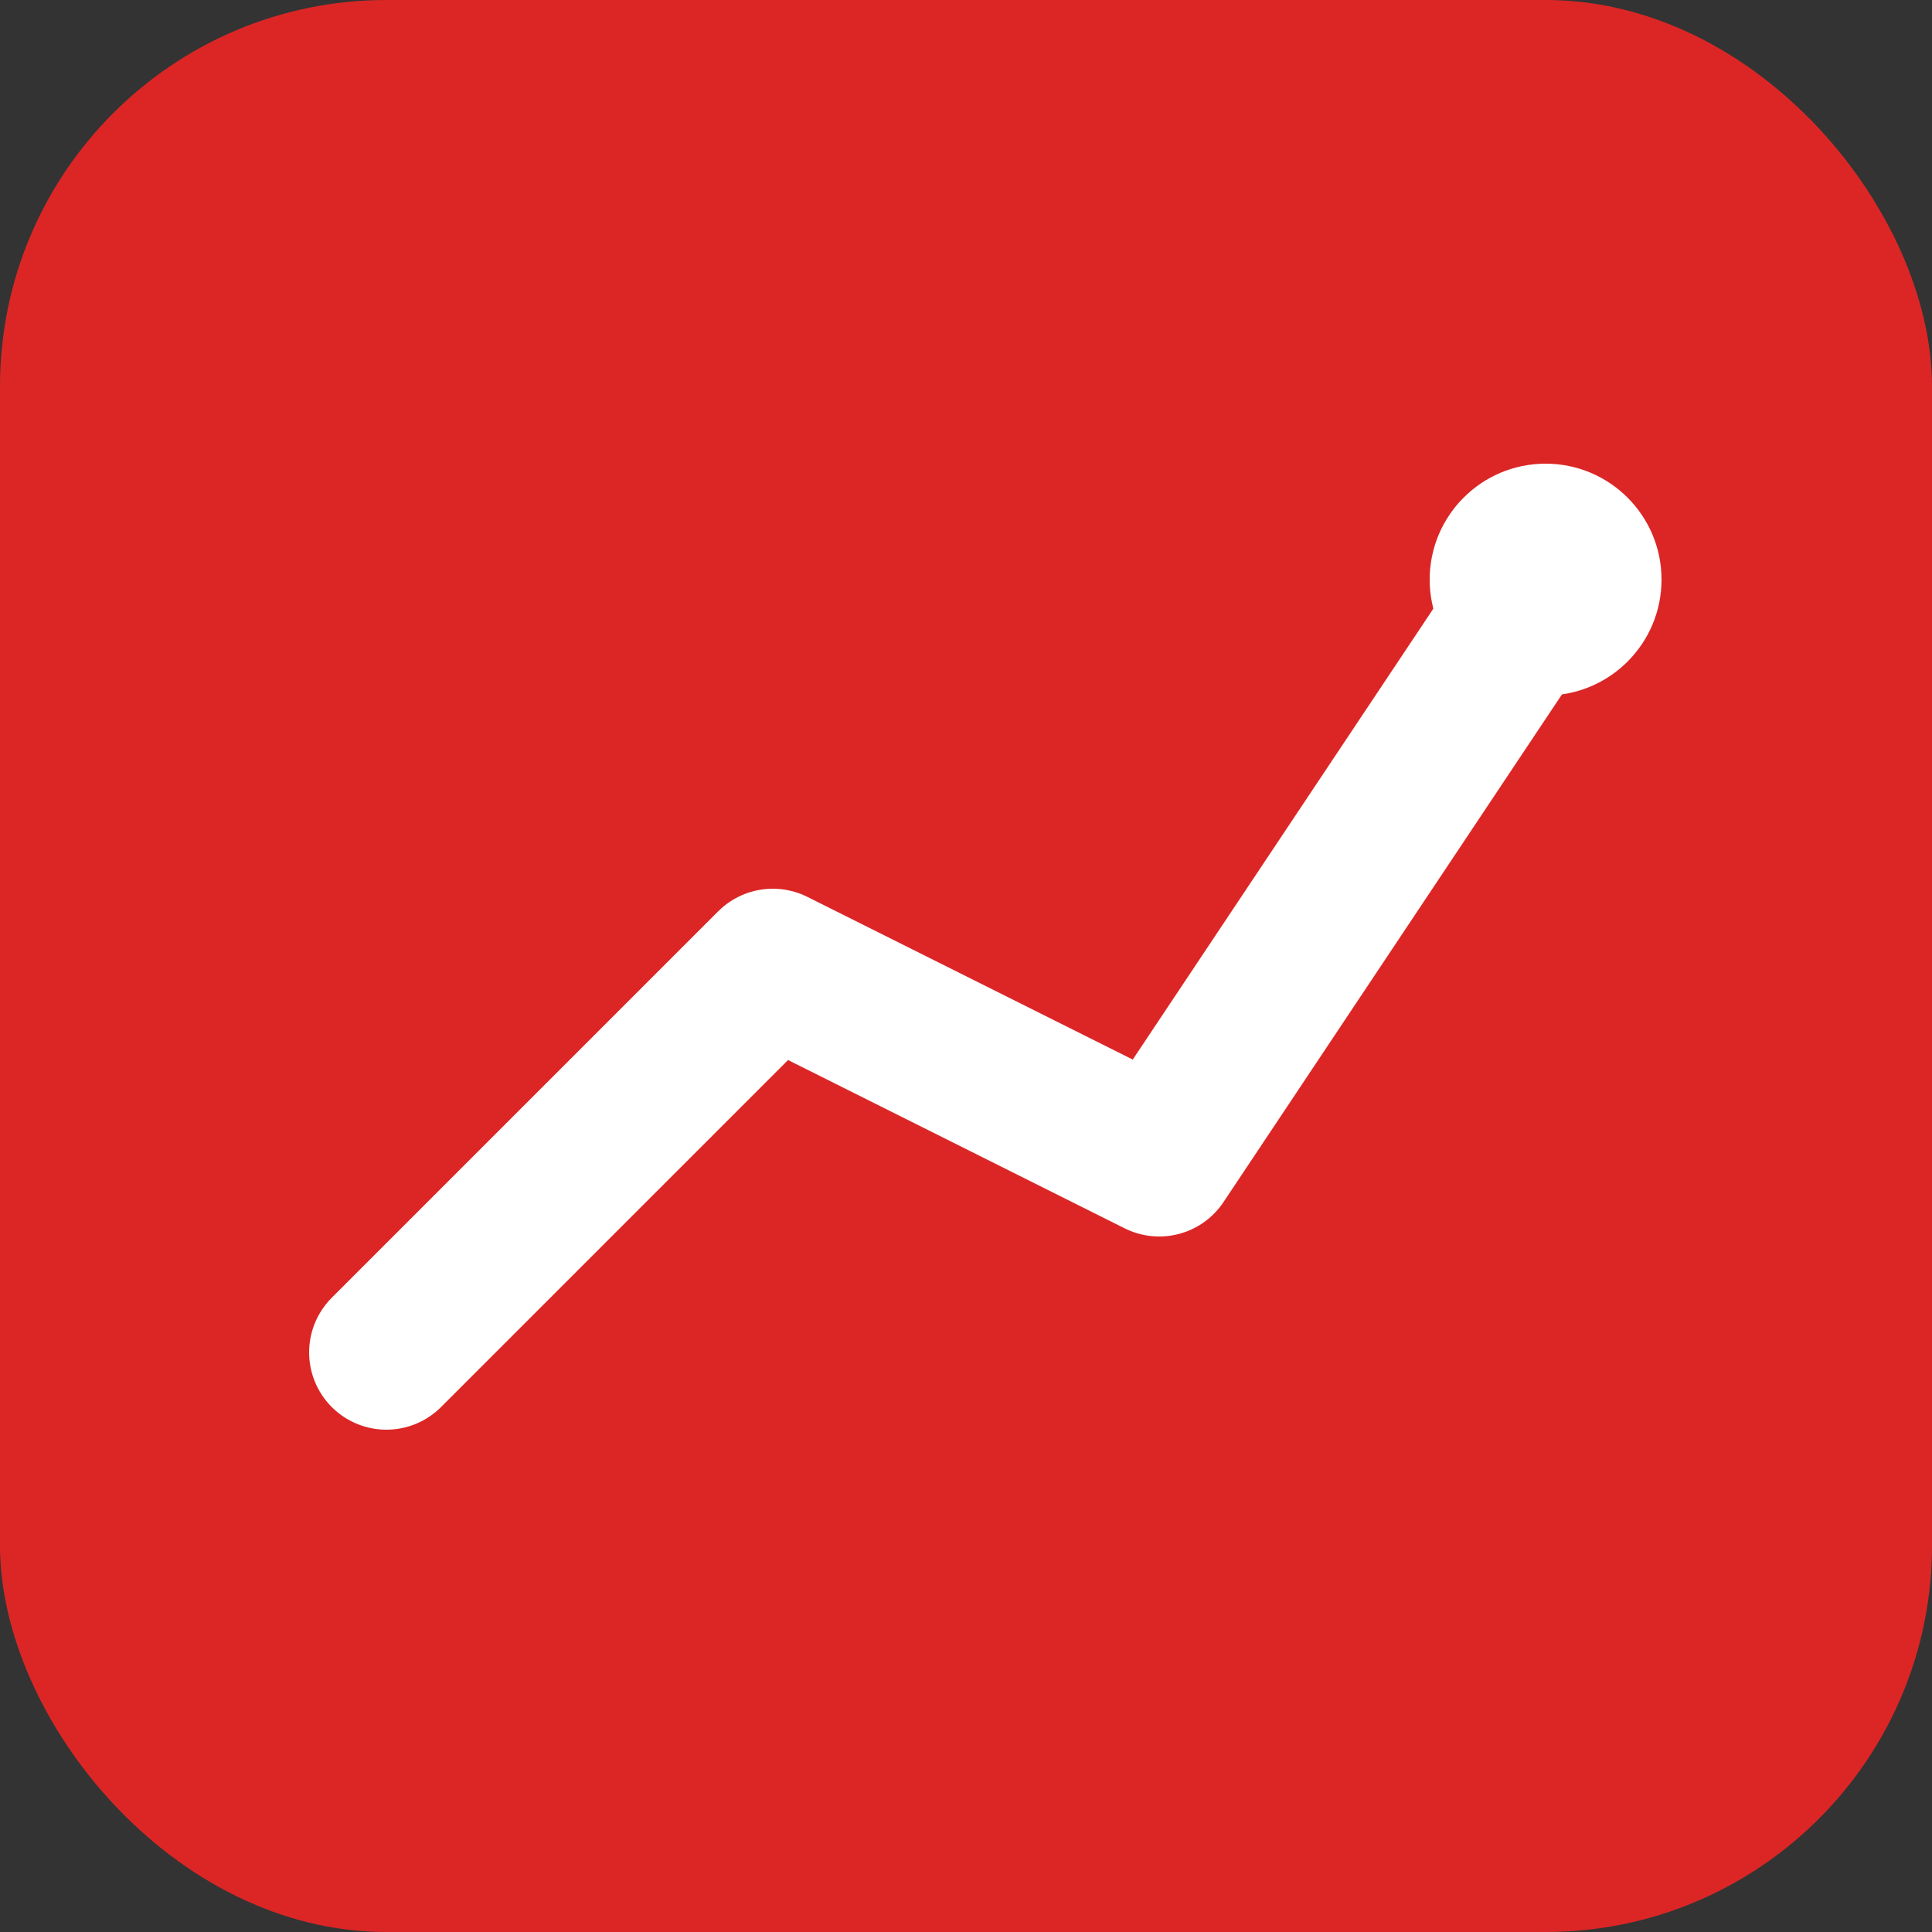
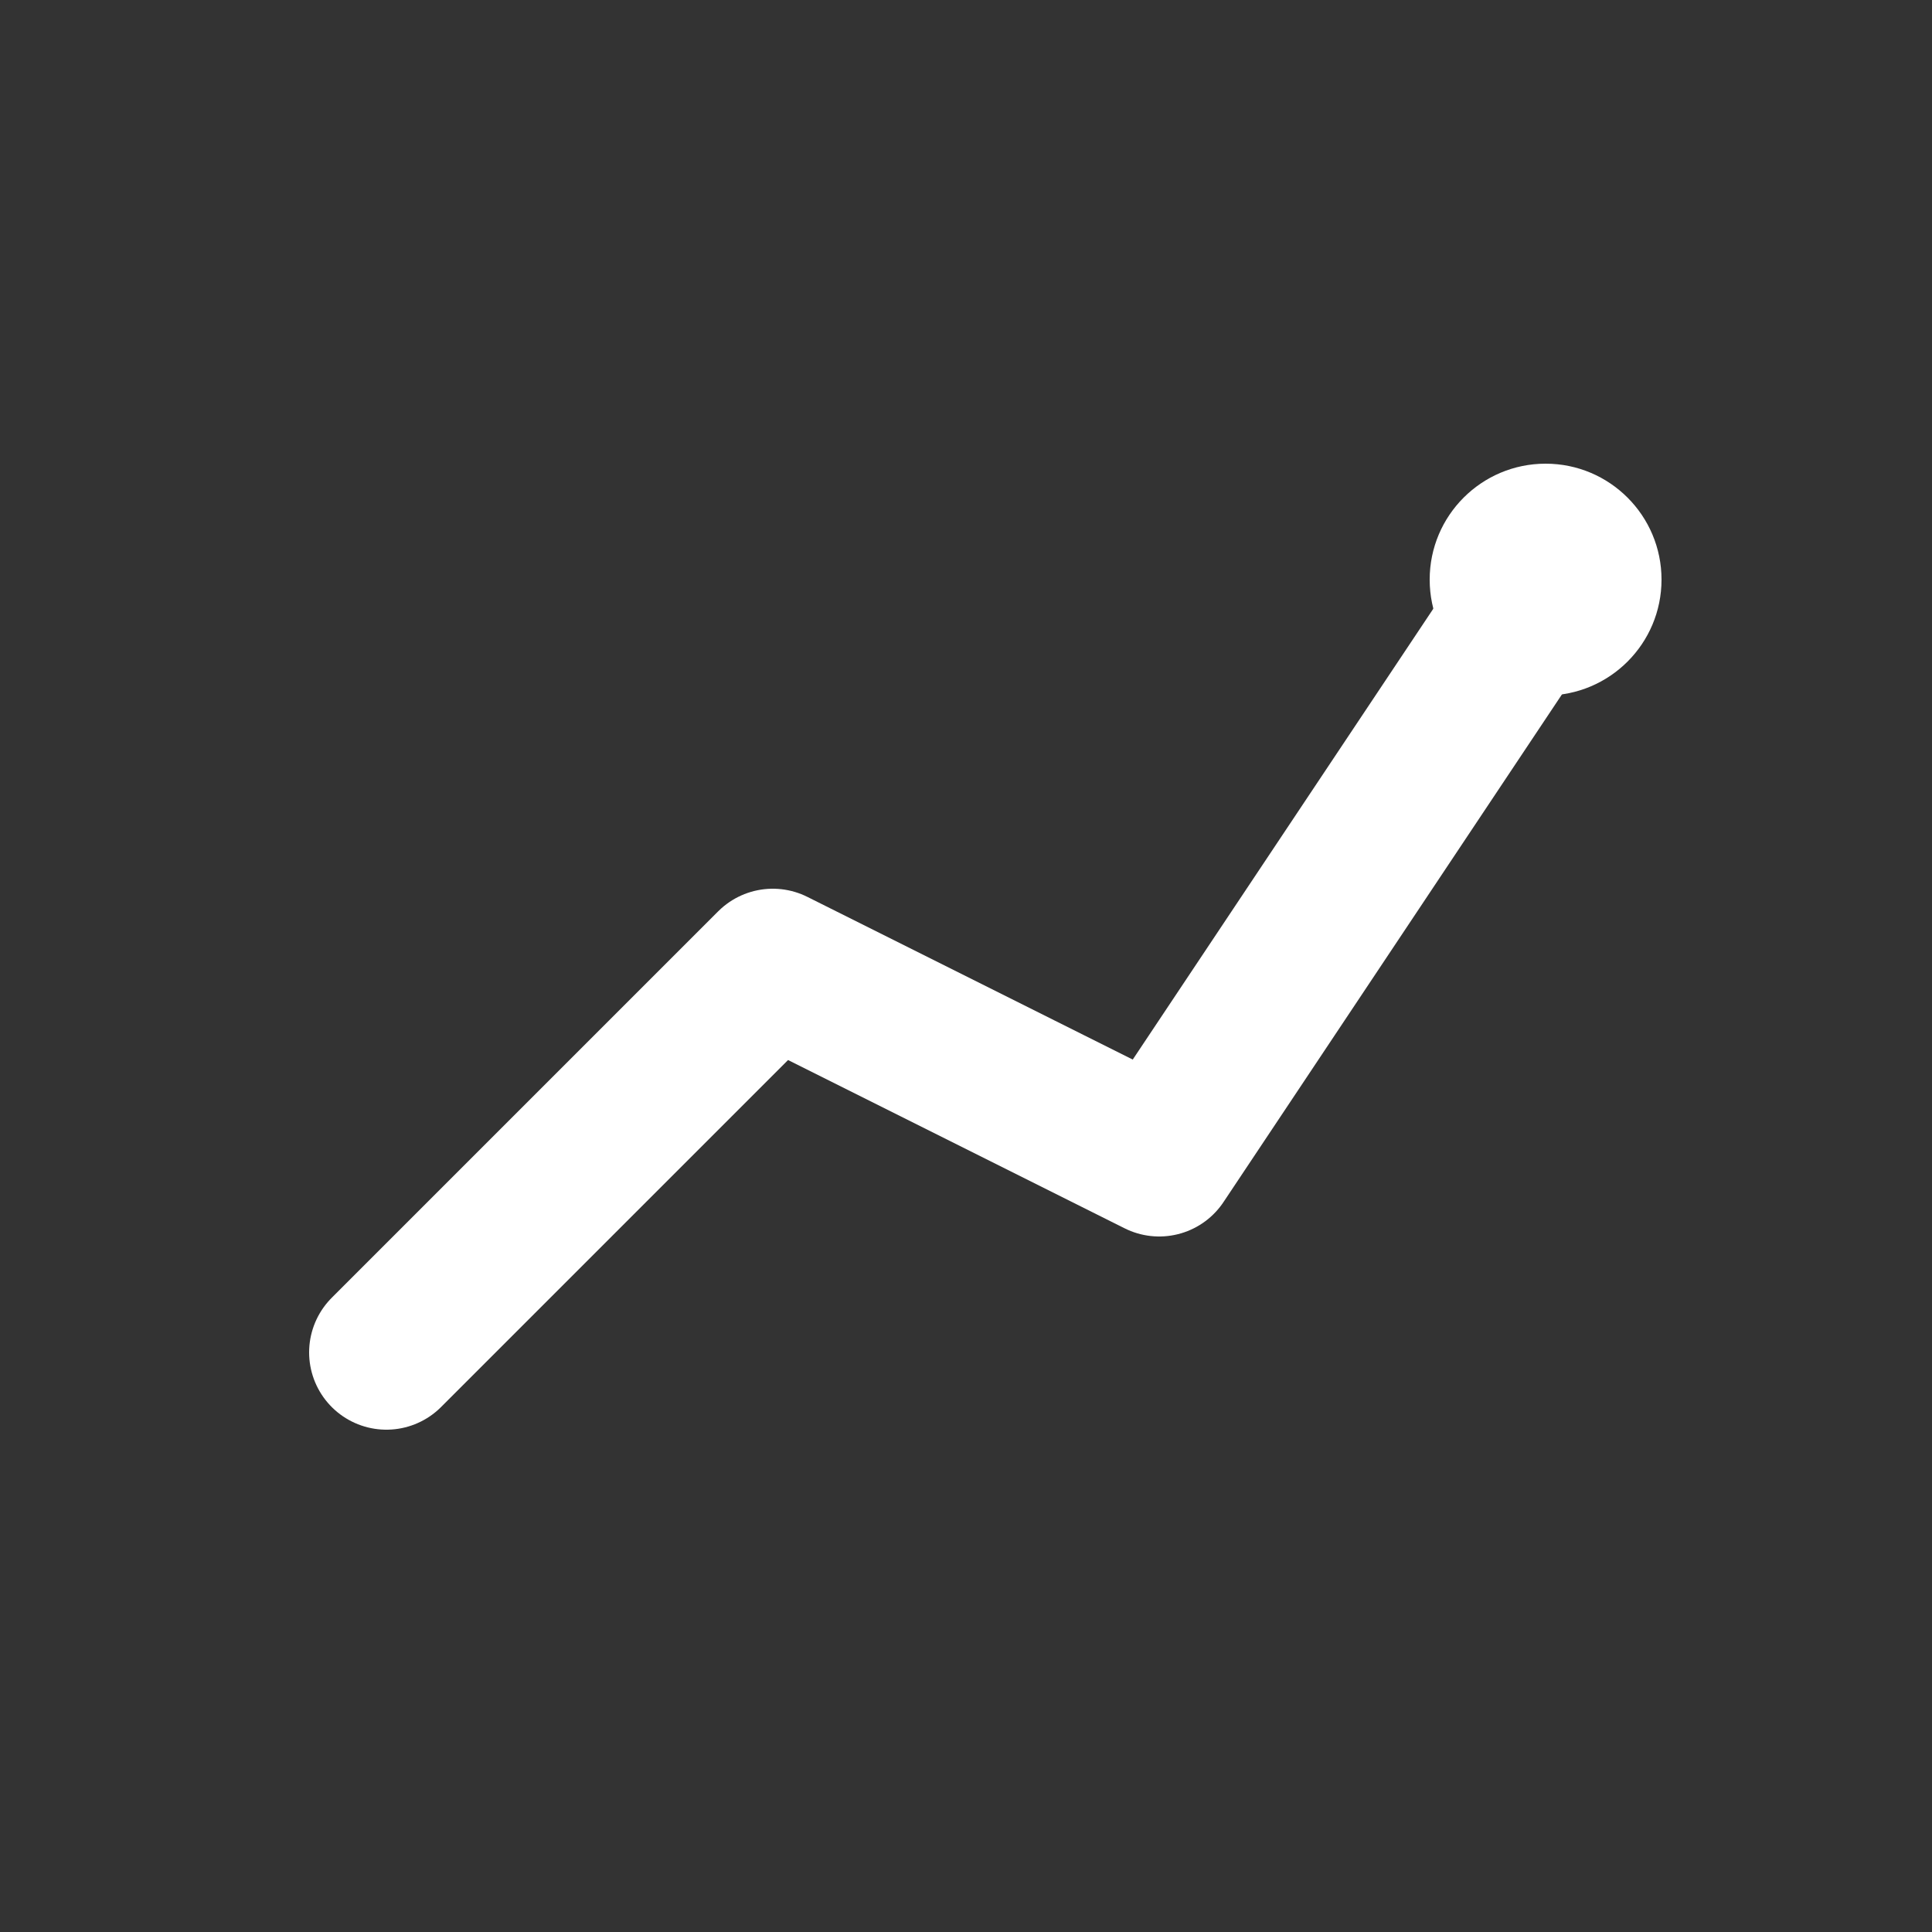
<svg xmlns="http://www.w3.org/2000/svg" viewBox="0 0 100 100">
  <rect x="0" y="0" width="100" height="100" fill="#333333" stroke="none" />
-   <rect width="100" height="100" rx="20" fill="#dc2626" />
  <path d="M20 70 L40 50 L60 60 L80 30" stroke="white" stroke-width="8" fill="none" stroke-linecap="round" stroke-linejoin="round" />
  <circle cx="80" cy="30" r="6" fill="white" />
</svg>